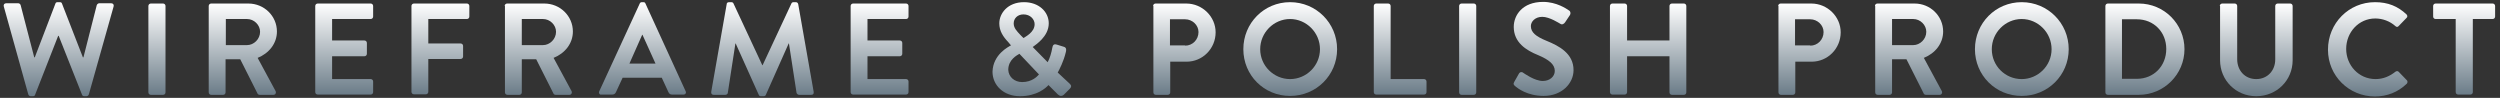
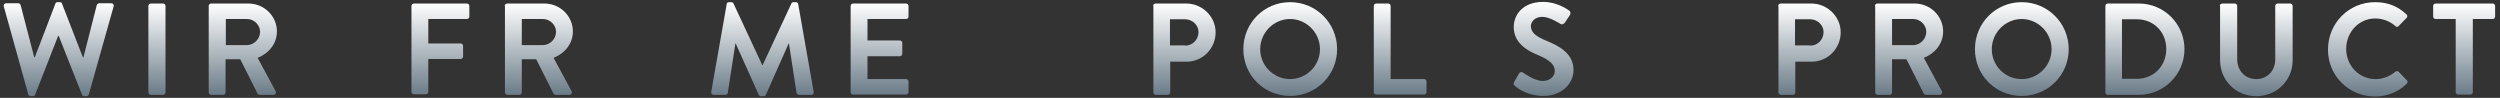
<svg xmlns="http://www.w3.org/2000/svg" id="Layer_1" viewBox="0 0 919.9 36">
  <rect x="0" y="0" width="919.9" height="36" fill="#333333" stroke="none" />
  <style>
    .st0{fill:url(#SVGID_1_);} .st1{fill:url(#SVGID_2_);} .st2{fill:url(#SVGID_3_);} .st3{fill:url(#SVGID_4_);} .st4{fill:url(#SVGID_5_);} .st5{fill:url(#SVGID_6_);} .st6{fill:url(#SVGID_7_);} .st7{fill:url(#SVGID_8_);} .st8{fill:url(#SVGID_9_);} .st9{fill:url(#SVGID_10_);} .st10{fill:url(#SVGID_11_);} .st11{fill:url(#SVGID_12_);} .st12{fill:url(#SVGID_13_);} .st13{fill:url(#SVGID_14_);} .st14{fill:url(#SVGID_15_);} .st15{fill:url(#SVGID_16_);} .st16{fill:url(#SVGID_17_);} .st17{fill:url(#SVGID_18_);} .st18{fill:url(#SVGID_19_);} .st19{fill:url(#SVGID_20_);} .st20{fill:url(#SVGID_21_);} .st21{fill:url(#SVGID_22_);} .st22{fill:url(#SVGID_23_);}
  </style>
  <linearGradient id="SVGID_1_" x1="21.578" x2="21.578" y1=".767" y2="35.33" gradientUnits="userSpaceOnUse">
    <stop offset="0" stop-color="#FFF" />
    <stop offset="1" stop-color="#6B7C88" />
  </linearGradient>
  <path d="M1.4 2.4c-.2-.7.2-1.2.9-1.2h4.4c.4 0 .8.3.9.7l5 19.2h.2l7.6-19.8c.1-.3.3-.5.8-.5h.8c.5 0 .7.2.8.5l7.7 19.8h.2l4.9-19.2c.1-.3.5-.7.9-.7h4.4c.7 0 1.1.5.9 1.2l-9.1 32.3c-.1.4-.5.7-.9.7H31c-.4 0-.7-.2-.8-.5l-8.6-21.7h-.2l-8.5 21.7c-.1.3-.3.5-.8.5h-.8c-.4 0-.8-.3-.9-.7l-9-32.3z" class="st0" />
  <linearGradient id="SVGID_2_" x1="57.721" x2="57.721" y1="1.247" y2="34.85" gradientUnits="userSpaceOnUse">
    <stop offset="0" stop-color="#FFF" />
    <stop offset="1" stop-color="#6B7C88" />
  </linearGradient>
  <path d="M54.6 2.2c0-.5.4-.9.9-.9H60c.5 0 .9.4.9.9V34c0 .5-.4.9-.9.9h-4.5c-.5 0-.9-.4-.9-.9V2.2z" class="st1" />
  <linearGradient id="SVGID_3_" x1="89.353" x2="89.353" y1="1.247" y2="34.85" gradientUnits="userSpaceOnUse">
    <stop offset="0" stop-color="#FFF" />
    <stop offset="1" stop-color="#6B7C88" />
  </linearGradient>
  <path d="M76.8 2.2c0-.5.4-.9.9-.9h13.7c5.8 0 10.5 4.6 10.5 10.3 0 4.4-2.9 8-7.1 9.7l6.6 12.2c.3.6 0 1.4-.8 1.4h-5c-.4 0-.7-.2-.8-.4l-6.4-12.7H83V34c0 .5-.4.9-.9.9h-4.4c-.5 0-.9-.4-.9-.9V2.2zm14.1 14.4c2.5 0 4.8-2.2 4.8-4.9 0-2.5-2.2-4.7-4.8-4.7h-7.8v9.6h7.8z" class="st2" />
  <linearGradient id="SVGID_4_" x1="126.648" x2="126.648" y1="1.247" y2="34.85" gradientUnits="userSpaceOnUse">
    <stop offset="0" stop-color="#FFF" />
    <stop offset="1" stop-color="#6B7C88" />
  </linearGradient>
-   <path d="M116 2.2c0-.5.4-.9.9-.9h19.5c.5 0 .9.4.9.9v3.9c0 .5-.4.9-.9.9h-14.2v7.9h11.9c.5 0 .9.4.9.9v4c0 .5-.4.9-.9.9h-11.9v8.4h14.2c.5 0 .9.4.9.9v3.9c0 .5-.4.9-.9.9h-19.5c-.5 0-.9-.4-.9-.9V2.2z" class="st3" />
  <linearGradient id="SVGID_5_" x1="162.072" x2="162.072" y1="1.247" y2="34.85" gradientUnits="userSpaceOnUse">
    <stop offset="0" stop-color="#FFF" />
    <stop offset="1" stop-color="#6B7C88" />
  </linearGradient>
  <path d="M151.4 2.2c0-.5.4-.9.9-.9h19.5c.5 0 .9.4.9.9v3.9c0 .5-.4.9-.9.9h-14.2v9h11.9c.5 0 .9.4.9.9v3.9c0 .5-.4.9-.9.9h-11.9v12.1c0 .5-.4.9-.9.9h-4.4c-.5 0-.9-.4-.9-.9V2.2z" class="st4" />
  <linearGradient id="SVGID_6_" x1="198.215" x2="198.215" y1="1.247" y2="34.85" gradientUnits="userSpaceOnUse">
    <stop offset="0" stop-color="#FFF" />
    <stop offset="1" stop-color="#6B7C88" />
  </linearGradient>
  <path d="M185.7 2.2c0-.5.4-.9.9-.9h13.7c5.8 0 10.5 4.6 10.5 10.3 0 4.4-2.9 8-7.1 9.7l6.6 12.2c.3.6 0 1.4-.8 1.4h-5c-.4 0-.7-.2-.8-.4l-6.4-12.7H192V34c0 .5-.4.9-.9.9h-4.4c-.5 0-.9-.4-.9-.9V2.2zm14.1 14.4c2.5 0 4.8-2.2 4.8-4.9 0-2.5-2.2-4.7-4.8-4.7H192v9.6h7.8z" class="st5" />
  <linearGradient id="SVGID_7_" x1="236.375" x2="236.375" y1=".767" y2="34.85" gradientUnits="userSpaceOnUse">
    <stop offset="0" stop-color="#FFF" />
    <stop offset="1" stop-color="#6B7C88" />
  </linearGradient>
-   <path d="M220.5 33.6l14.9-32.3c.1-.3.4-.5.8-.5h.5c.5 0 .7.2.8.5l14.8 32.3c.3.6-.1 1.2-.8 1.2h-4.2c-.7 0-1.1-.3-1.4-1l-2.4-5.2h-14.4l-2.4 5.2c-.2.5-.6 1-1.4 1h-4.2c-.5.1-.9-.6-.6-1.2zm20.7-10.2l-4.8-10.6h-.1l-4.7 10.6h9.6z" class="st6" />
  <linearGradient id="SVGID_8_" x1="280.423" x2="280.423" y1=".767" y2="35.33" gradientUnits="userSpaceOnUse">
    <stop offset="0" stop-color="#FFF" />
    <stop offset="1" stop-color="#6B7C88" />
  </linearGradient>
  <path d="M267.4 1.5c0-.4.3-.7.9-.7h.8c.4 0 .7.2.8.5L280.5 24h.1l10.6-22.7c.1-.3.4-.5.8-.5h.8c.5 0 .8.3.9.7l5.7 32.3c.1.7-.2 1.1-.9 1.1H294c-.4 0-.8-.4-.9-.7L290.3 16h-.1l-8.4 18.9c-.1.3-.4.5-.8.5h-1c-.4 0-.7-.2-.8-.5L270.7 16h-.1l-2.8 18.2c0 .3-.4.7-.9.7h-4.3c-.6 0-1-.4-.9-1.1l5.7-32.3z" class="st7" />
  <linearGradient id="SVGID_9_" x1="323.638" x2="323.638" y1="1.247" y2="34.85" gradientUnits="userSpaceOnUse">
    <stop offset="0" stop-color="#FFF" />
    <stop offset="1" stop-color="#6B7C88" />
  </linearGradient>
  <path d="M313 2.2c0-.5.4-.9.9-.9h19.5c.5 0 .9.4.9.9v3.9c0 .5-.4.9-.9.9h-14.2v7.9h11.9c.5 0 .9.4.9.9v4c0 .5-.4.9-.9.9h-11.9v8.4h14.2c.5 0 .9.4.9.9v3.9c0 .5-.4.9-.9.9h-19.5c-.5 0-.9-.4-.9-.9V2.2z" class="st8" />
  <linearGradient id="SVGID_10_" x1="379.79" x2="379.79" y1=".767" y2="35.33" gradientUnits="userSpaceOnUse">
    <stop offset="0" stop-color="#FFF" />
    <stop offset="1" stop-color="#6B7C88" />
  </linearGradient>
-   <path d="M372 16.7l-1-1.2c-1.9-2-3.3-4.1-3.3-6.9 0-3.6 3-7.8 9.1-7.8 5.4 0 9.1 3.5 9.1 7.8 0 4.9-4.9 7.9-5.9 8.7l5.5 5.6c.8-1.5 1.4-3.5 1.7-5.3.2-1 .5-1.5 1.6-1.2l2.6.8c1.2.3.9 1.4.8 1.9-.8 3.5-2.4 6.5-3 7.6l4.3 4c.6.6 1.1 1.1-.1 2.2l-2 2c-.6.5-1.3.6-2.1-.1l-3.5-3.5c-.9 1-4.2 4.1-10.5 4.1-6.1 0-10.1-4.1-10.1-9 .2-6.4 5.9-9.2 6.8-9.7zm4.1 13.5c3.6 0 5.5-2 6.2-2.8l-7.2-7.6c-.8.5-4.1 2.1-4.1 5.9.1 2.6 2.3 4.5 5.1 4.5zm4.6-21.3c0-1.8-1.6-3.6-4.1-3.6-2.2 0-3.6 1.5-3.6 3.3 0 1.7 1.1 2.8 2.5 4.3l1.1 1.1c.7-.5 4.1-2.1 4.1-5.1z" class="st9" />
  <linearGradient id="SVGID_11_" x1="435.741" x2="435.741" y1="1.247" y2="34.85" gradientUnits="userSpaceOnUse">
    <stop offset="0" stop-color="#FFF" />
    <stop offset="1" stop-color="#6B7C88" />
  </linearGradient>
  <path d="M424.3 2.2c0-.5.4-.9.9-.9h11.3c5.9 0 10.8 4.8 10.8 10.6 0 6-4.8 10.8-10.7 10.8h-6V34c0 .5-.4.9-.9.9h-4.4c-.5 0-.9-.4-.9-.9V2.2zm11.8 14.6c2.7 0 4.9-2.2 4.9-5 0-2.6-2.3-4.7-4.9-4.7h-5.6v9.6h5.6z" class="st10" />
  <linearGradient id="SVGID_12_" x1="474.741" x2="474.741" y1=".767" y2="35.33" gradientUnits="userSpaceOnUse">
    <stop offset="0" stop-color="#FFF" />
    <stop offset="1" stop-color="#6B7C88" />
  </linearGradient>
  <path d="M474.7.8c9.6 0 17.3 7.7 17.3 17.3 0 9.6-7.7 17.2-17.3 17.2-9.6 0-17.2-7.6-17.2-17.2S465.1.8 474.7.8zm0 28.3c6 0 11-4.9 11-11s-5-11.1-11-11.1-11 5-11 11.1 5 11 11 11z" class="st11" />
  <linearGradient id="SVGID_13_" x1="515.179" x2="515.179" y1="1.247" y2="34.85" gradientUnits="userSpaceOnUse">
    <stop offset="0" stop-color="#FFF" />
    <stop offset="1" stop-color="#6B7C88" />
  </linearGradient>
  <path d="M505.5 2.2c0-.5.4-.9.9-.9h4.4c.5 0 .9.4.9.9v26.9H524c.5 0 .9.4.9.9v3.9c0 .5-.4.9-.9.9h-17.6c-.5 0-.9-.4-.9-.9V2.2z" class="st12" />
  <linearGradient id="SVGID_14_" x1="540.067" x2="540.067" y1="1.247" y2="34.85" gradientUnits="userSpaceOnUse">
    <stop offset="0" stop-color="#FFF" />
    <stop offset="1" stop-color="#6B7C88" />
  </linearGradient>
-   <path d="M536.9 2.2c0-.5.4-.9.9-.9h4.5c.5 0 .9.4.9.9V34c0 .5-.4.9-.9.9h-4.5c-.5 0-.9-.4-.9-.9V2.2z" class="st13" />
  <linearGradient id="SVGID_15_" x1="567.984" x2="567.984" y1=".767" y2="35.33" gradientUnits="userSpaceOnUse">
    <stop offset="0" stop-color="#FFF" />
    <stop offset="1" stop-color="#6B7C88" />
  </linearGradient>
  <path d="M557.2 30.1l1.7-3c.4-.7 1.2-.7 1.6-.3.2.1 4.1 3 7.2 3 2.5 0 4.4-1.6 4.4-3.7 0-2.4-2.1-4.1-6.1-5.8-4.5-1.8-9-4.7-9-10.4 0-4.3 3.2-9.2 10.8-9.2 4.9 0 8.6 2.5 9.6 3.2.5.3.6 1.1.3 1.6l-1.8 2.7c-.4.6-1.1 1-1.7.6-.4-.2-4-2.6-6.7-2.6s-4.2 1.8-4.2 3.4c0 2.3 1.8 3.8 5.7 5.4 4.7 1.9 10 4.7 10 10.8 0 4.9-4.3 9.5-11 9.5-6 0-9.6-2.8-10.6-3.7-.4-.4-.7-.7-.2-1.5z" class="st14" />
  <linearGradient id="SVGID_16_" x1="606.451" x2="606.451" y1="1.247" y2="34.85" gradientUnits="userSpaceOnUse">
    <stop offset="0" stop-color="#FFF" />
    <stop offset="1" stop-color="#6B7C88" />
  </linearGradient>
-   <path d="M592.4 2.2c0-.5.4-.9.9-.9h4.5c.5 0 .9.4.9.9v12.7h15.6V2.2c0-.5.4-.9.9-.9h4.4c.5 0 .9.4.9.9V34c0 .5-.4.9-.9.9h-4.4c-.5 0-.9-.4-.9-.9V20.7h-15.6v13.2c0 .5-.4.9-.9.9h-4.5c-.5 0-.9-.4-.9-.9V2.2z" class="st15" />
  <linearGradient id="SVGID_17_" x1="665.754" x2="665.754" y1="1.247" y2="34.85" gradientUnits="userSpaceOnUse">
    <stop offset="0" stop-color="#FFF" />
    <stop offset="1" stop-color="#6B7C88" />
  </linearGradient>
  <path d="M654.3 2.2c0-.5.4-.9.9-.9h11.3c5.9 0 10.8 4.8 10.8 10.6 0 6-4.8 10.8-10.7 10.8h-6V34c0 .5-.4.9-.9.9h-4.4c-.5 0-.9-.4-.9-.9V2.2zm11.8 14.6c2.7 0 4.9-2.2 4.9-5 0-2.6-2.3-4.7-4.9-4.7h-5.6v9.6h5.6z" class="st16" />
  <linearGradient id="SVGID_18_" x1="702.45" x2="702.45" y1="1.247" y2="34.85" gradientUnits="userSpaceOnUse">
    <stop offset="0" stop-color="#FFF" />
    <stop offset="1" stop-color="#6B7C88" />
  </linearGradient>
  <path d="M689.9 2.2c0-.5.4-.9.9-.9h13.7c5.8 0 10.5 4.6 10.5 10.3 0 4.4-2.9 8-7.1 9.7l6.6 12.2c.3.6 0 1.4-.8 1.4h-5c-.4 0-.7-.2-.8-.4l-6.4-12.7h-5.3V34c0 .5-.4.9-.9.9h-4.4c-.5 0-.9-.4-.9-.9V2.2zM704 16.6c2.5 0 4.8-2.2 4.8-4.9 0-2.5-2.2-4.7-4.8-4.7h-7.8v9.6h7.8z" class="st17" />
  <linearGradient id="SVGID_19_" x1="743.921" x2="743.921" y1=".767" y2="35.33" gradientUnits="userSpaceOnUse">
    <stop offset="0" stop-color="#FFF" />
    <stop offset="1" stop-color="#6B7C88" />
  </linearGradient>
  <path d="M743.9.8c9.6 0 17.3 7.7 17.3 17.3 0 9.6-7.7 17.2-17.3 17.2-9.6 0-17.2-7.6-17.2-17.2S734.3.8 743.9.8zm0 28.3c6 0 11-4.9 11-11s-5-11.1-11-11.1-11 5-11 11.1 4.9 11 11 11z" class="st18" />
  <linearGradient id="SVGID_20_" x1="789.208" x2="789.208" y1="1.247" y2="34.85" gradientUnits="userSpaceOnUse">
    <stop offset="0" stop-color="#FFF" />
    <stop offset="1" stop-color="#6B7C88" />
  </linearGradient>
  <path d="M774.7 2.2c0-.5.4-.9.9-.9H787c9.3 0 16.8 7.5 16.8 16.8s-7.6 16.8-16.8 16.8h-11.4c-.5 0-.9-.4-.9-.9V2.2zM786.3 29c6.2 0 10.8-4.7 10.8-11 0-6.2-4.6-10.9-10.8-10.9h-5.5V29h5.5z" class="st19" />
  <linearGradient id="SVGID_21_" x1="830.177" x2="830.177" y1="1.247" y2="35.33" gradientUnits="userSpaceOnUse">
    <stop offset="0" stop-color="#FFF" />
    <stop offset="1" stop-color="#6B7C88" />
  </linearGradient>
  <path d="M816.8 2.2c0-.5.4-.9.9-.9h4.6c.5 0 .9.4.9.9v19.6c0 4.1 2.8 7.3 7 7.3s7-3.2 7-7.2V2.2c0-.5.4-.9.9-.9h4.6c.5 0 .9.4.9.9v20c0 7.3-5.8 13.2-13.4 13.2-7.5 0-13.3-5.9-13.3-13.2v-20z" class="st20" />
  <linearGradient id="SVGID_22_" x1="871.197" x2="871.197" y1=".767" y2="35.33" gradientUnits="userSpaceOnUse">
    <stop offset="0" stop-color="#FFF" />
    <stop offset="1" stop-color="#6B7C88" />
  </linearGradient>
  <path d="M873.9.8c4.8 0 8.4 1.5 11.6 4.5.4.4.4 1 0 1.3l-2.9 3c-.3.4-.8.4-1.2 0-2-1.8-4.7-2.8-7.4-2.8-6.1 0-10.7 5.1-10.7 11.2 0 6 4.6 11.1 10.8 11.1 2.9 0 5.3-1.1 7.3-2.7.4-.3.9-.3 1.2 0l3 3.1c.4.3.3 1 0 1.3-3.3 3.2-7.4 4.7-11.7 4.7-9.6 0-17.3-7.6-17.3-17.2 0-9.8 7.7-17.5 17.3-17.5z" class="st21" />
  <linearGradient id="SVGID_23_" x1="906.687" x2="906.687" y1="1.247" y2="34.85" gradientUnits="userSpaceOnUse">
    <stop offset="0" stop-color="#FFF" />
    <stop offset="1" stop-color="#6B7C88" />
  </linearGradient>
  <path d="M903.5 7h-7.3c-.5 0-.9-.4-.9-.9V2.2c0-.5.4-.9.9-.9h21c.5 0 .9.4.9.9v3.9c0 .5-.4.9-.9.9h-7.3v26.9c0 .5-.4.9-.9.9h-4.5c-.5 0-.9-.4-.9-.9V7z" class="st22" />
</svg>